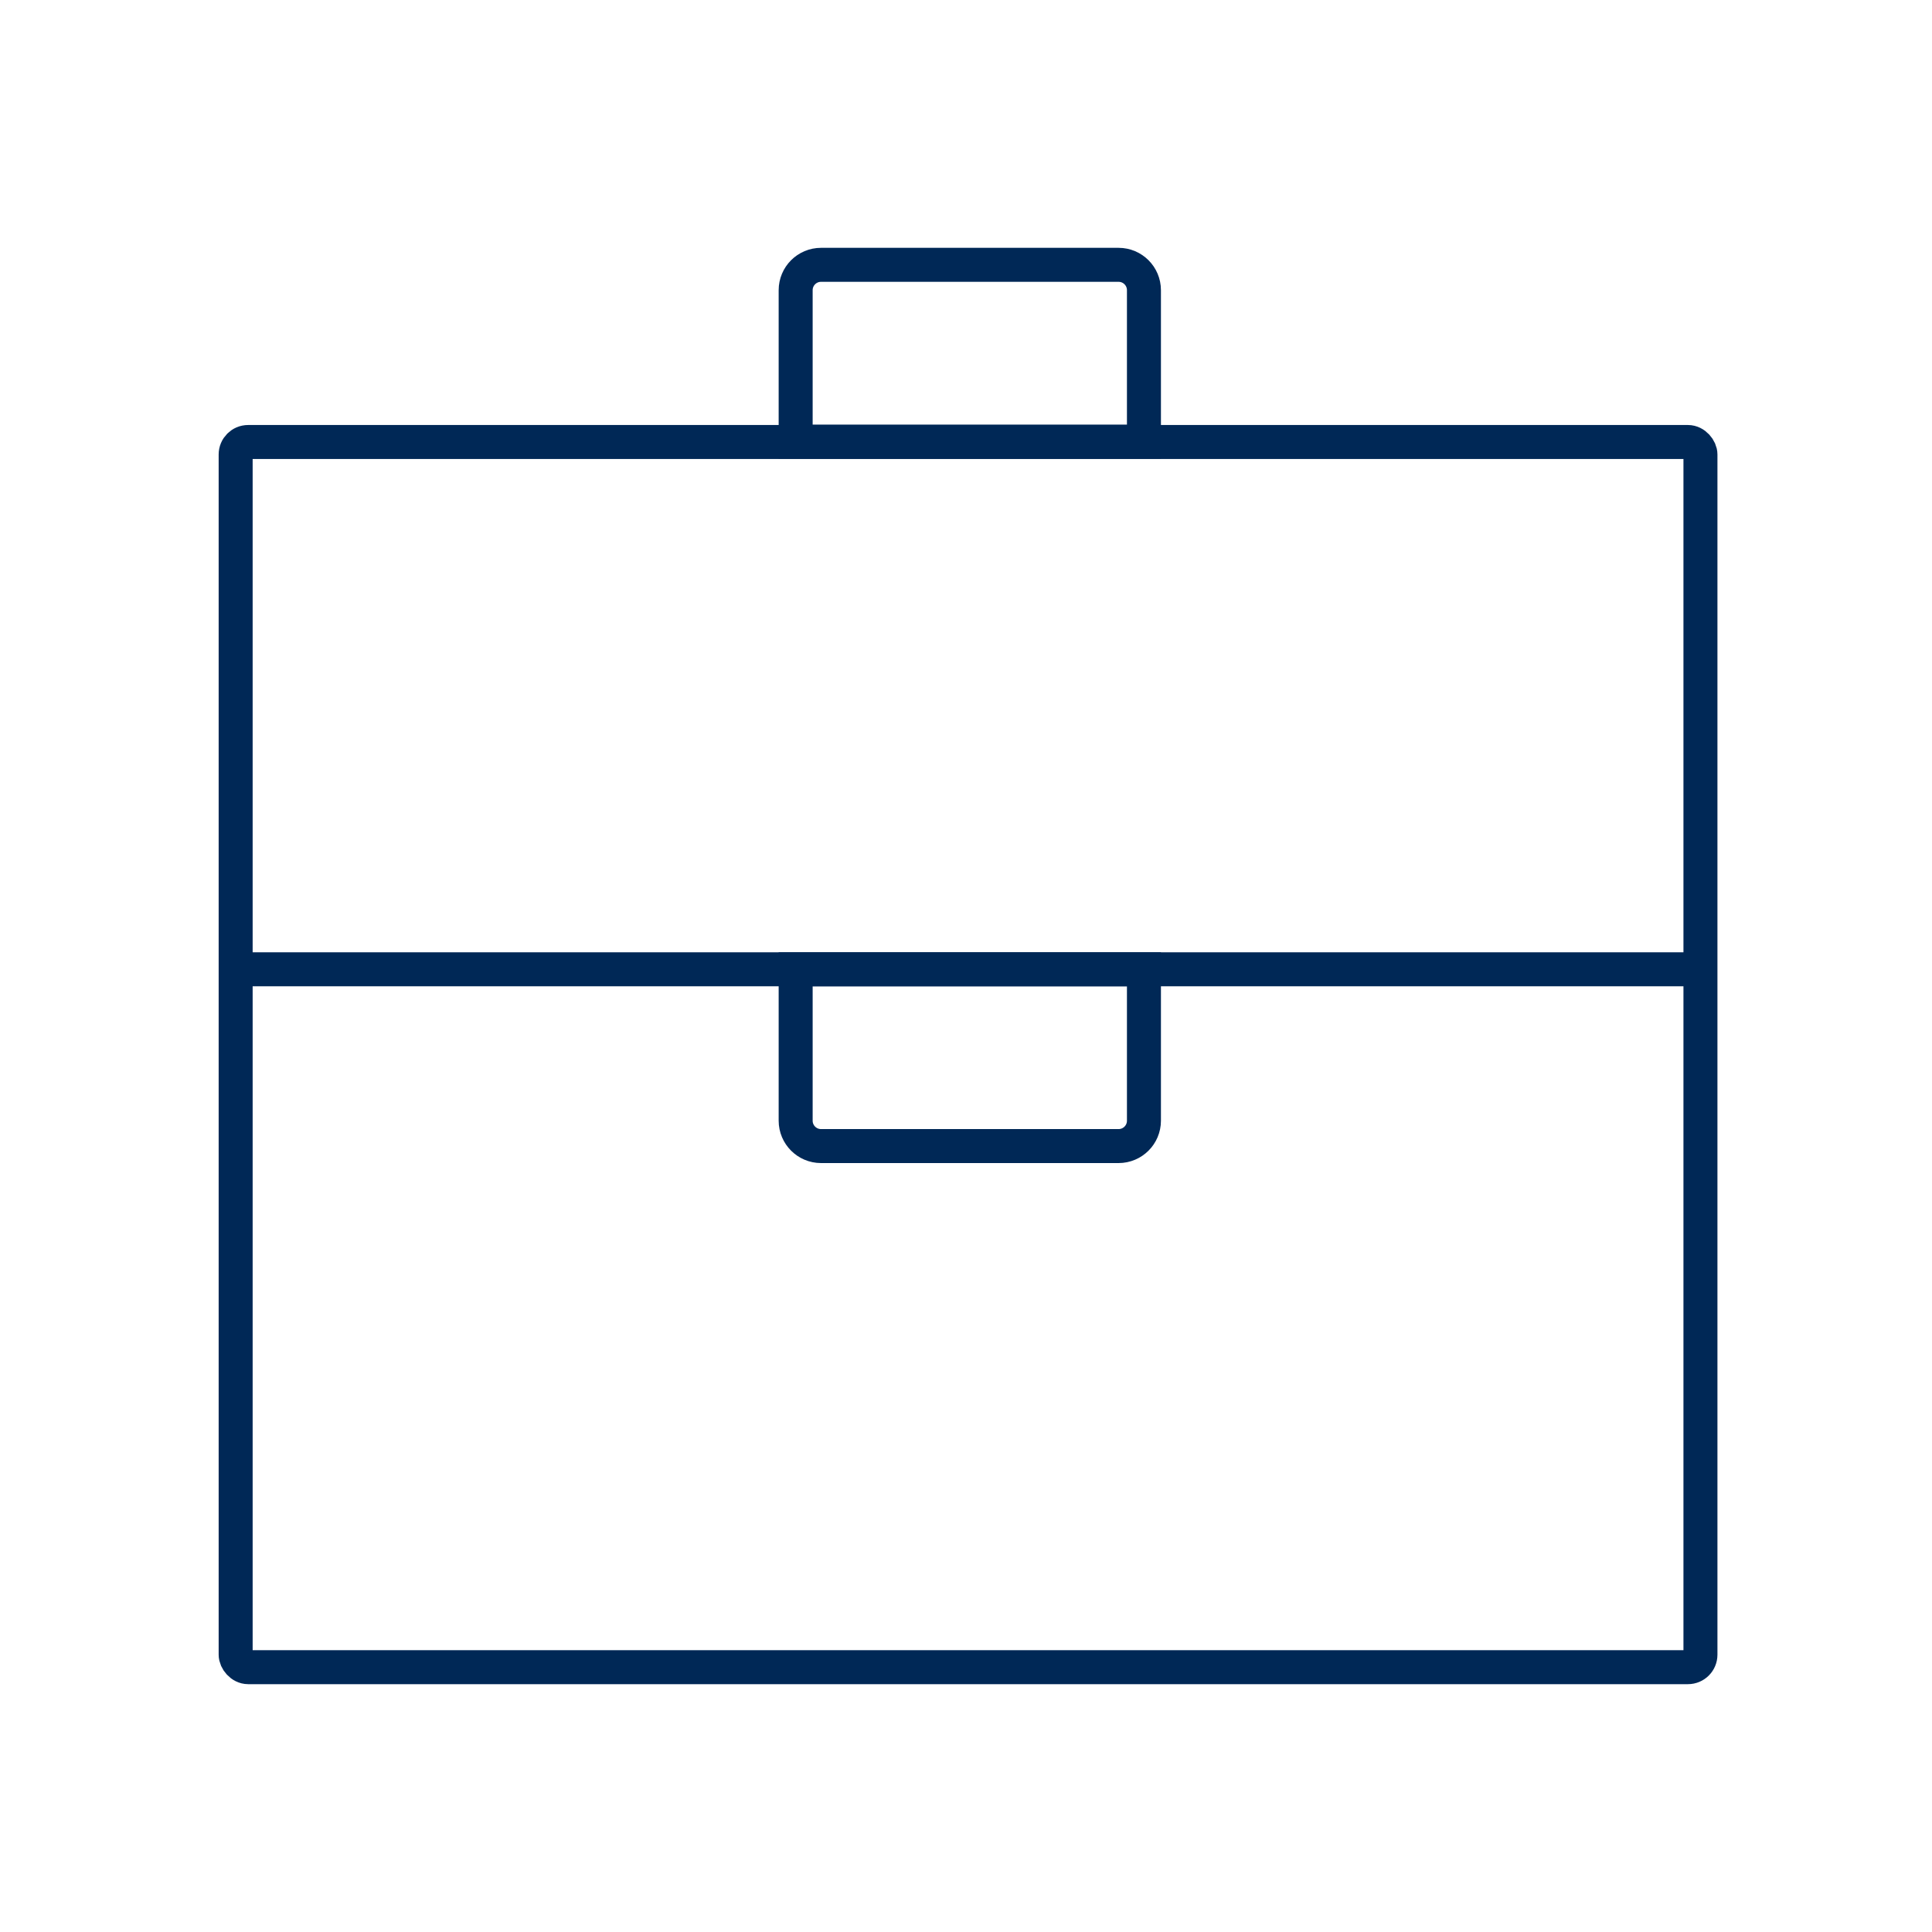
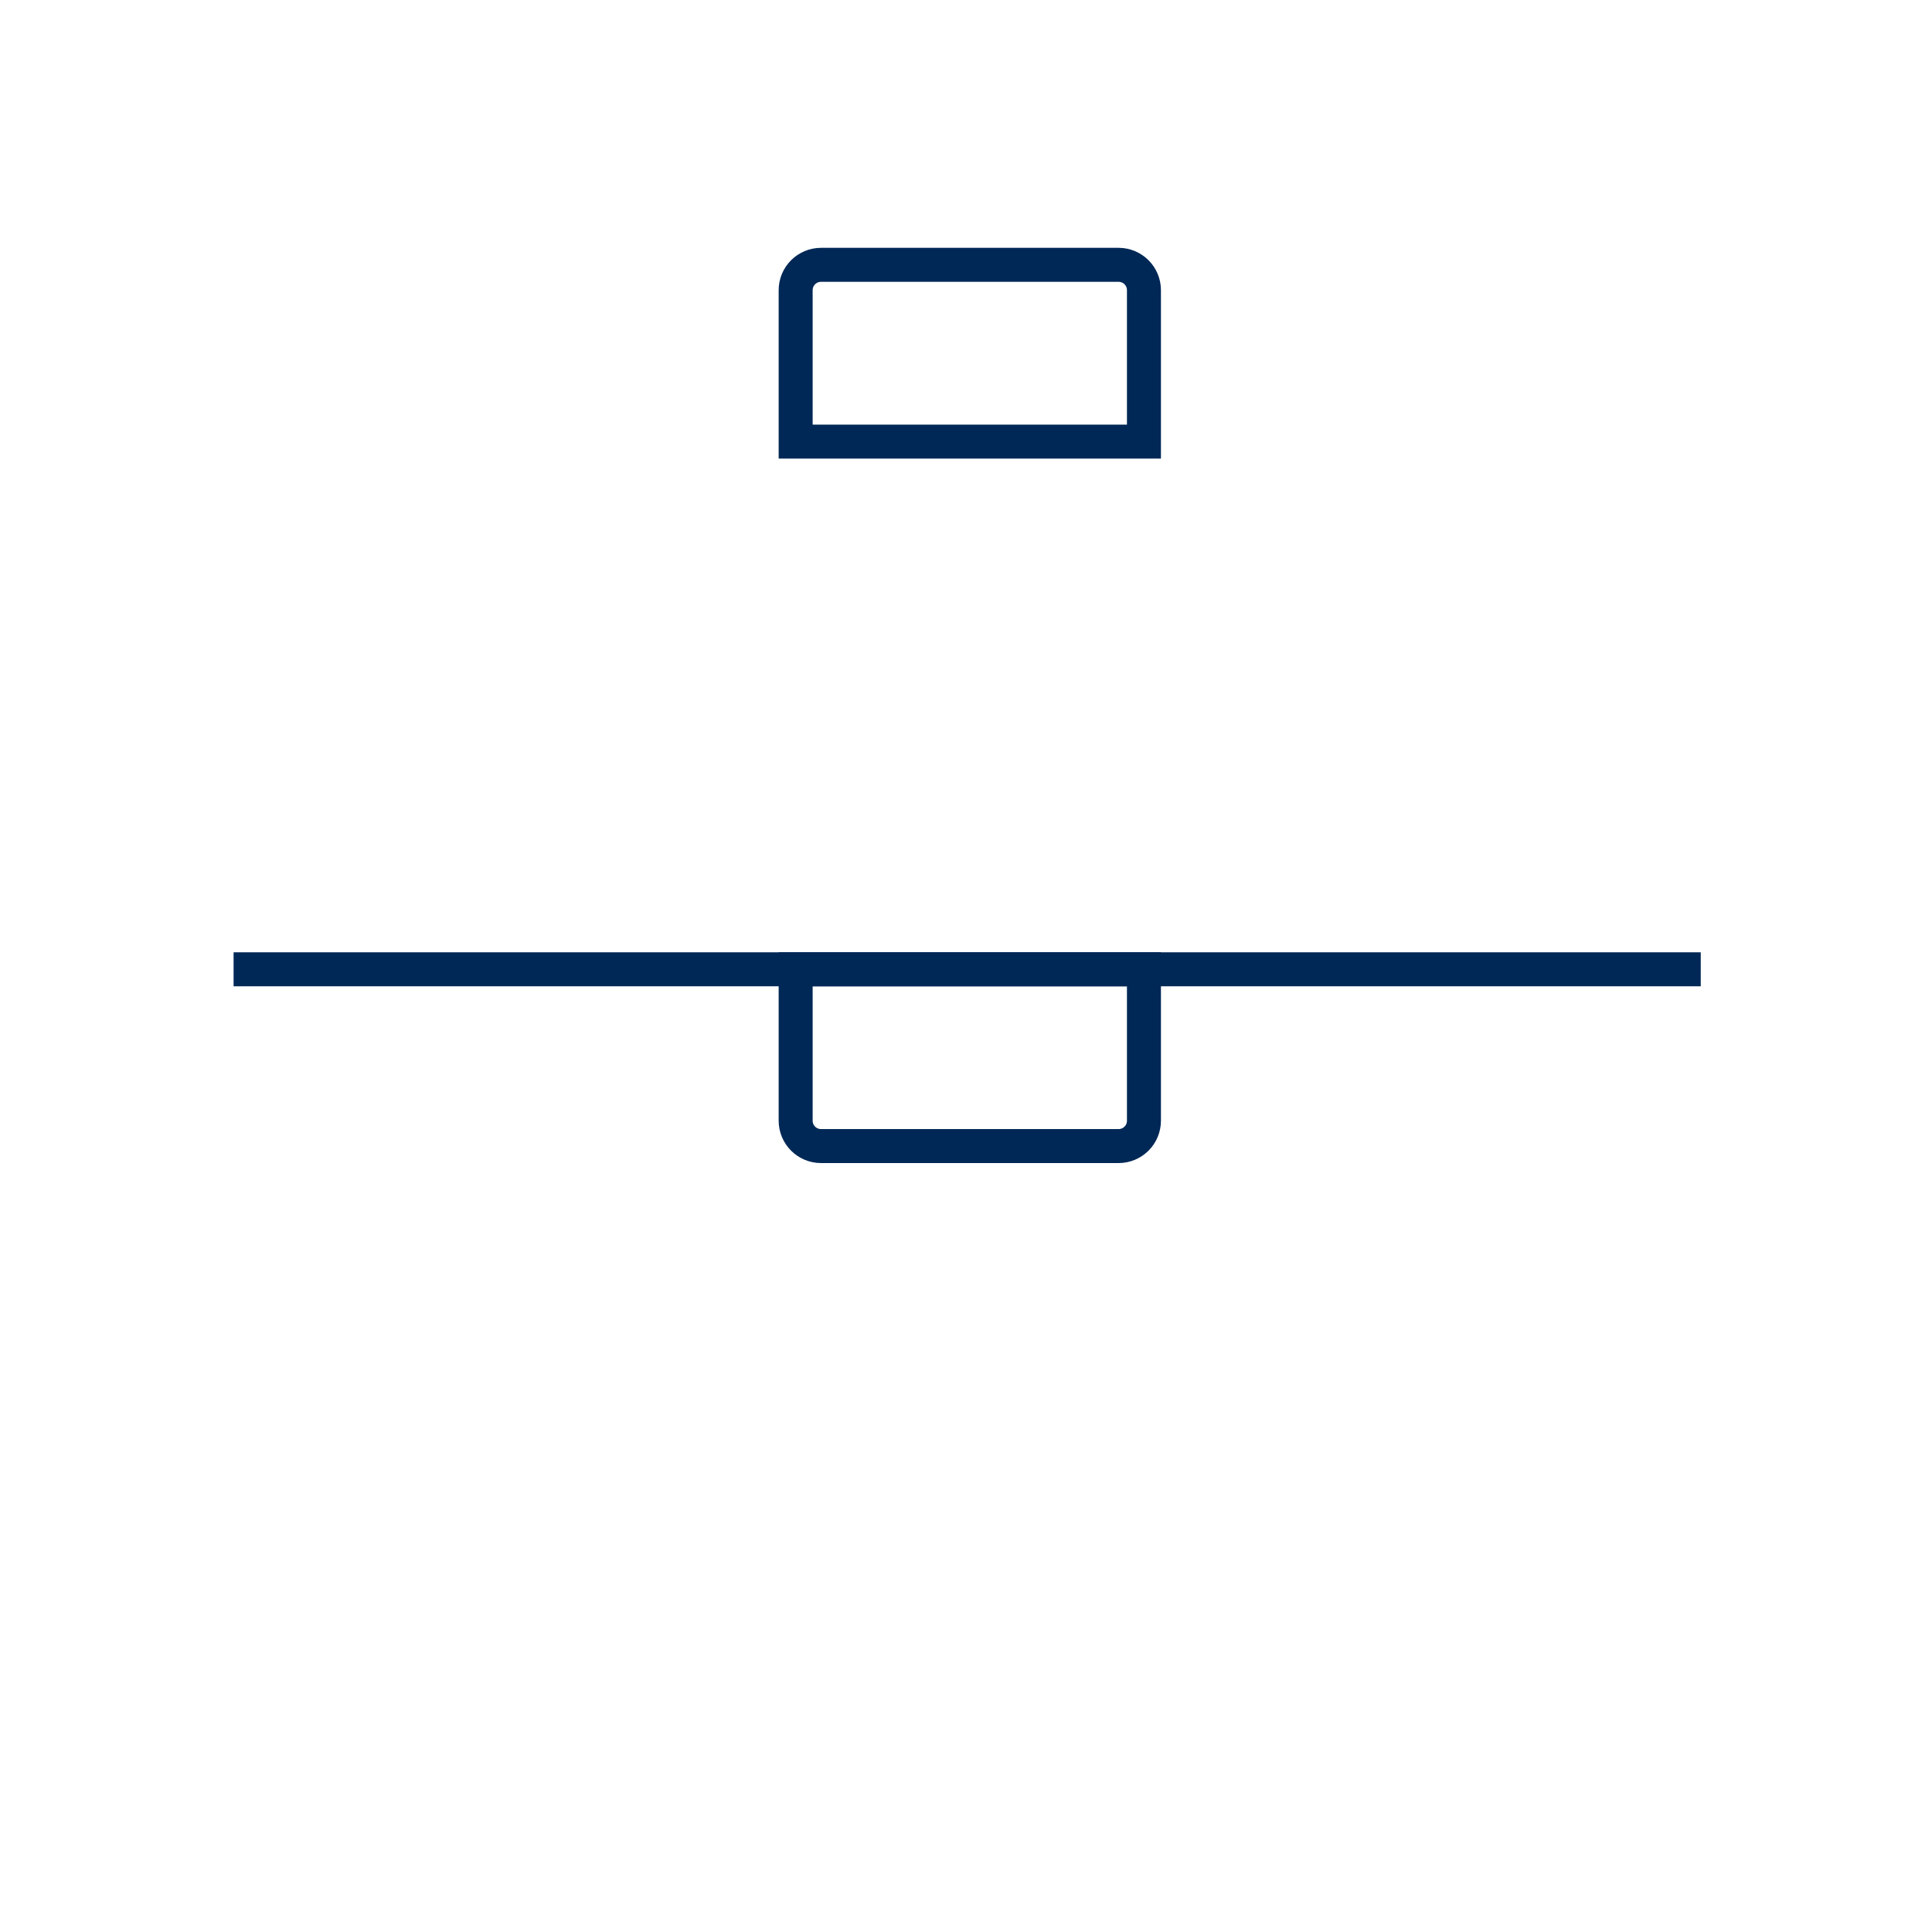
<svg xmlns="http://www.w3.org/2000/svg" id="Capa_2" data-name="Capa 2" viewBox="0 0 1080 1080">
  <defs>
    <style>
      .cls-1 {
        fill: none;
        stroke: #002856;
        stroke-miterlimit: 10;
        stroke-width: 19px;
      }
    </style>
  </defs>
-   <rect class="cls-1" x="131.73" y="247.08" width="818.83" height="684.88" rx="6.98" ry="6.98" />
  <line class="cls-1" x1="130.58" y1="541.84" x2="950.73" y2="541.84" />
  <path class="cls-1" d="m444.78,541.84h194.69v84.65c0,7.82-6.35,14.17-14.17,14.17h-166.35c-7.82,0-14.17-6.35-14.17-14.17v-84.65h0Z" />
-   <path class="cls-1" d="m458.95,148.04h166.35c7.82,0,14.17,6.35,14.17,14.17v84.65h-194.69v-84.65c0-7.82,6.35-14.17,14.17-14.17Z" />
+   <path class="cls-1" d="m458.95,148.04h166.35c7.82,0,14.17,6.35,14.17,14.17v84.65h-194.69v-84.65c0-7.82,6.35-14.17,14.17-14.17" />
</svg>